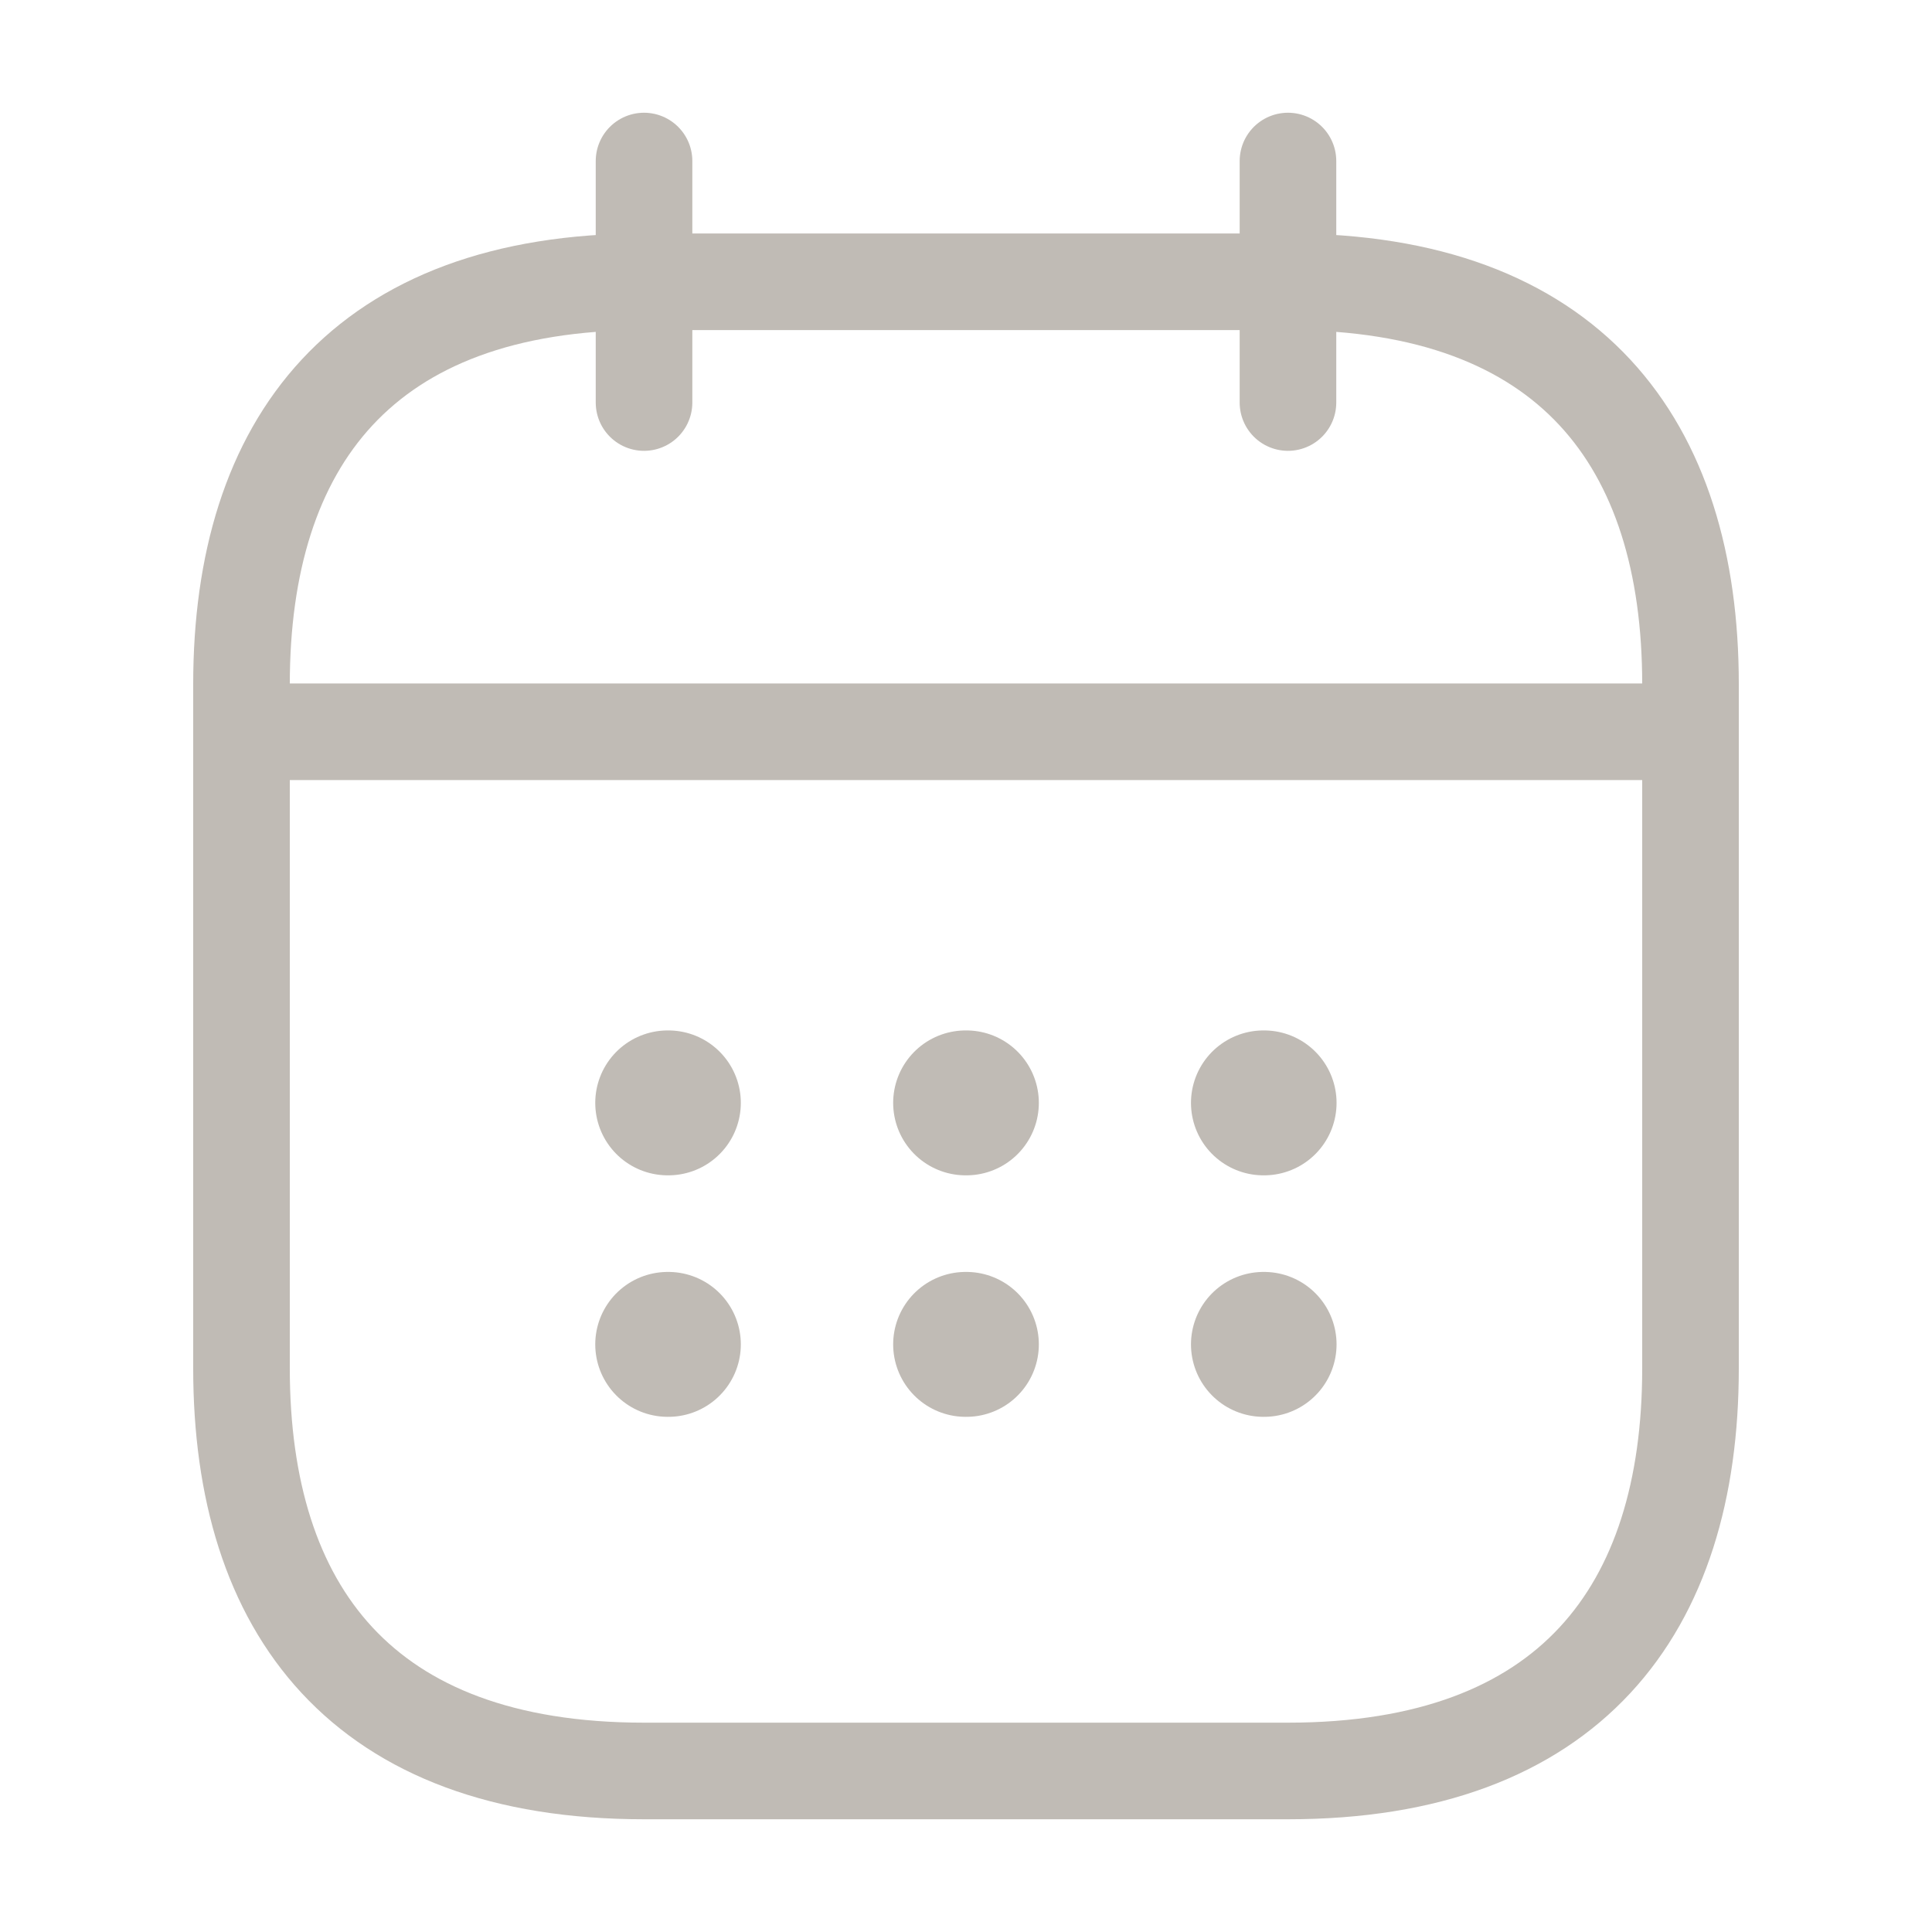
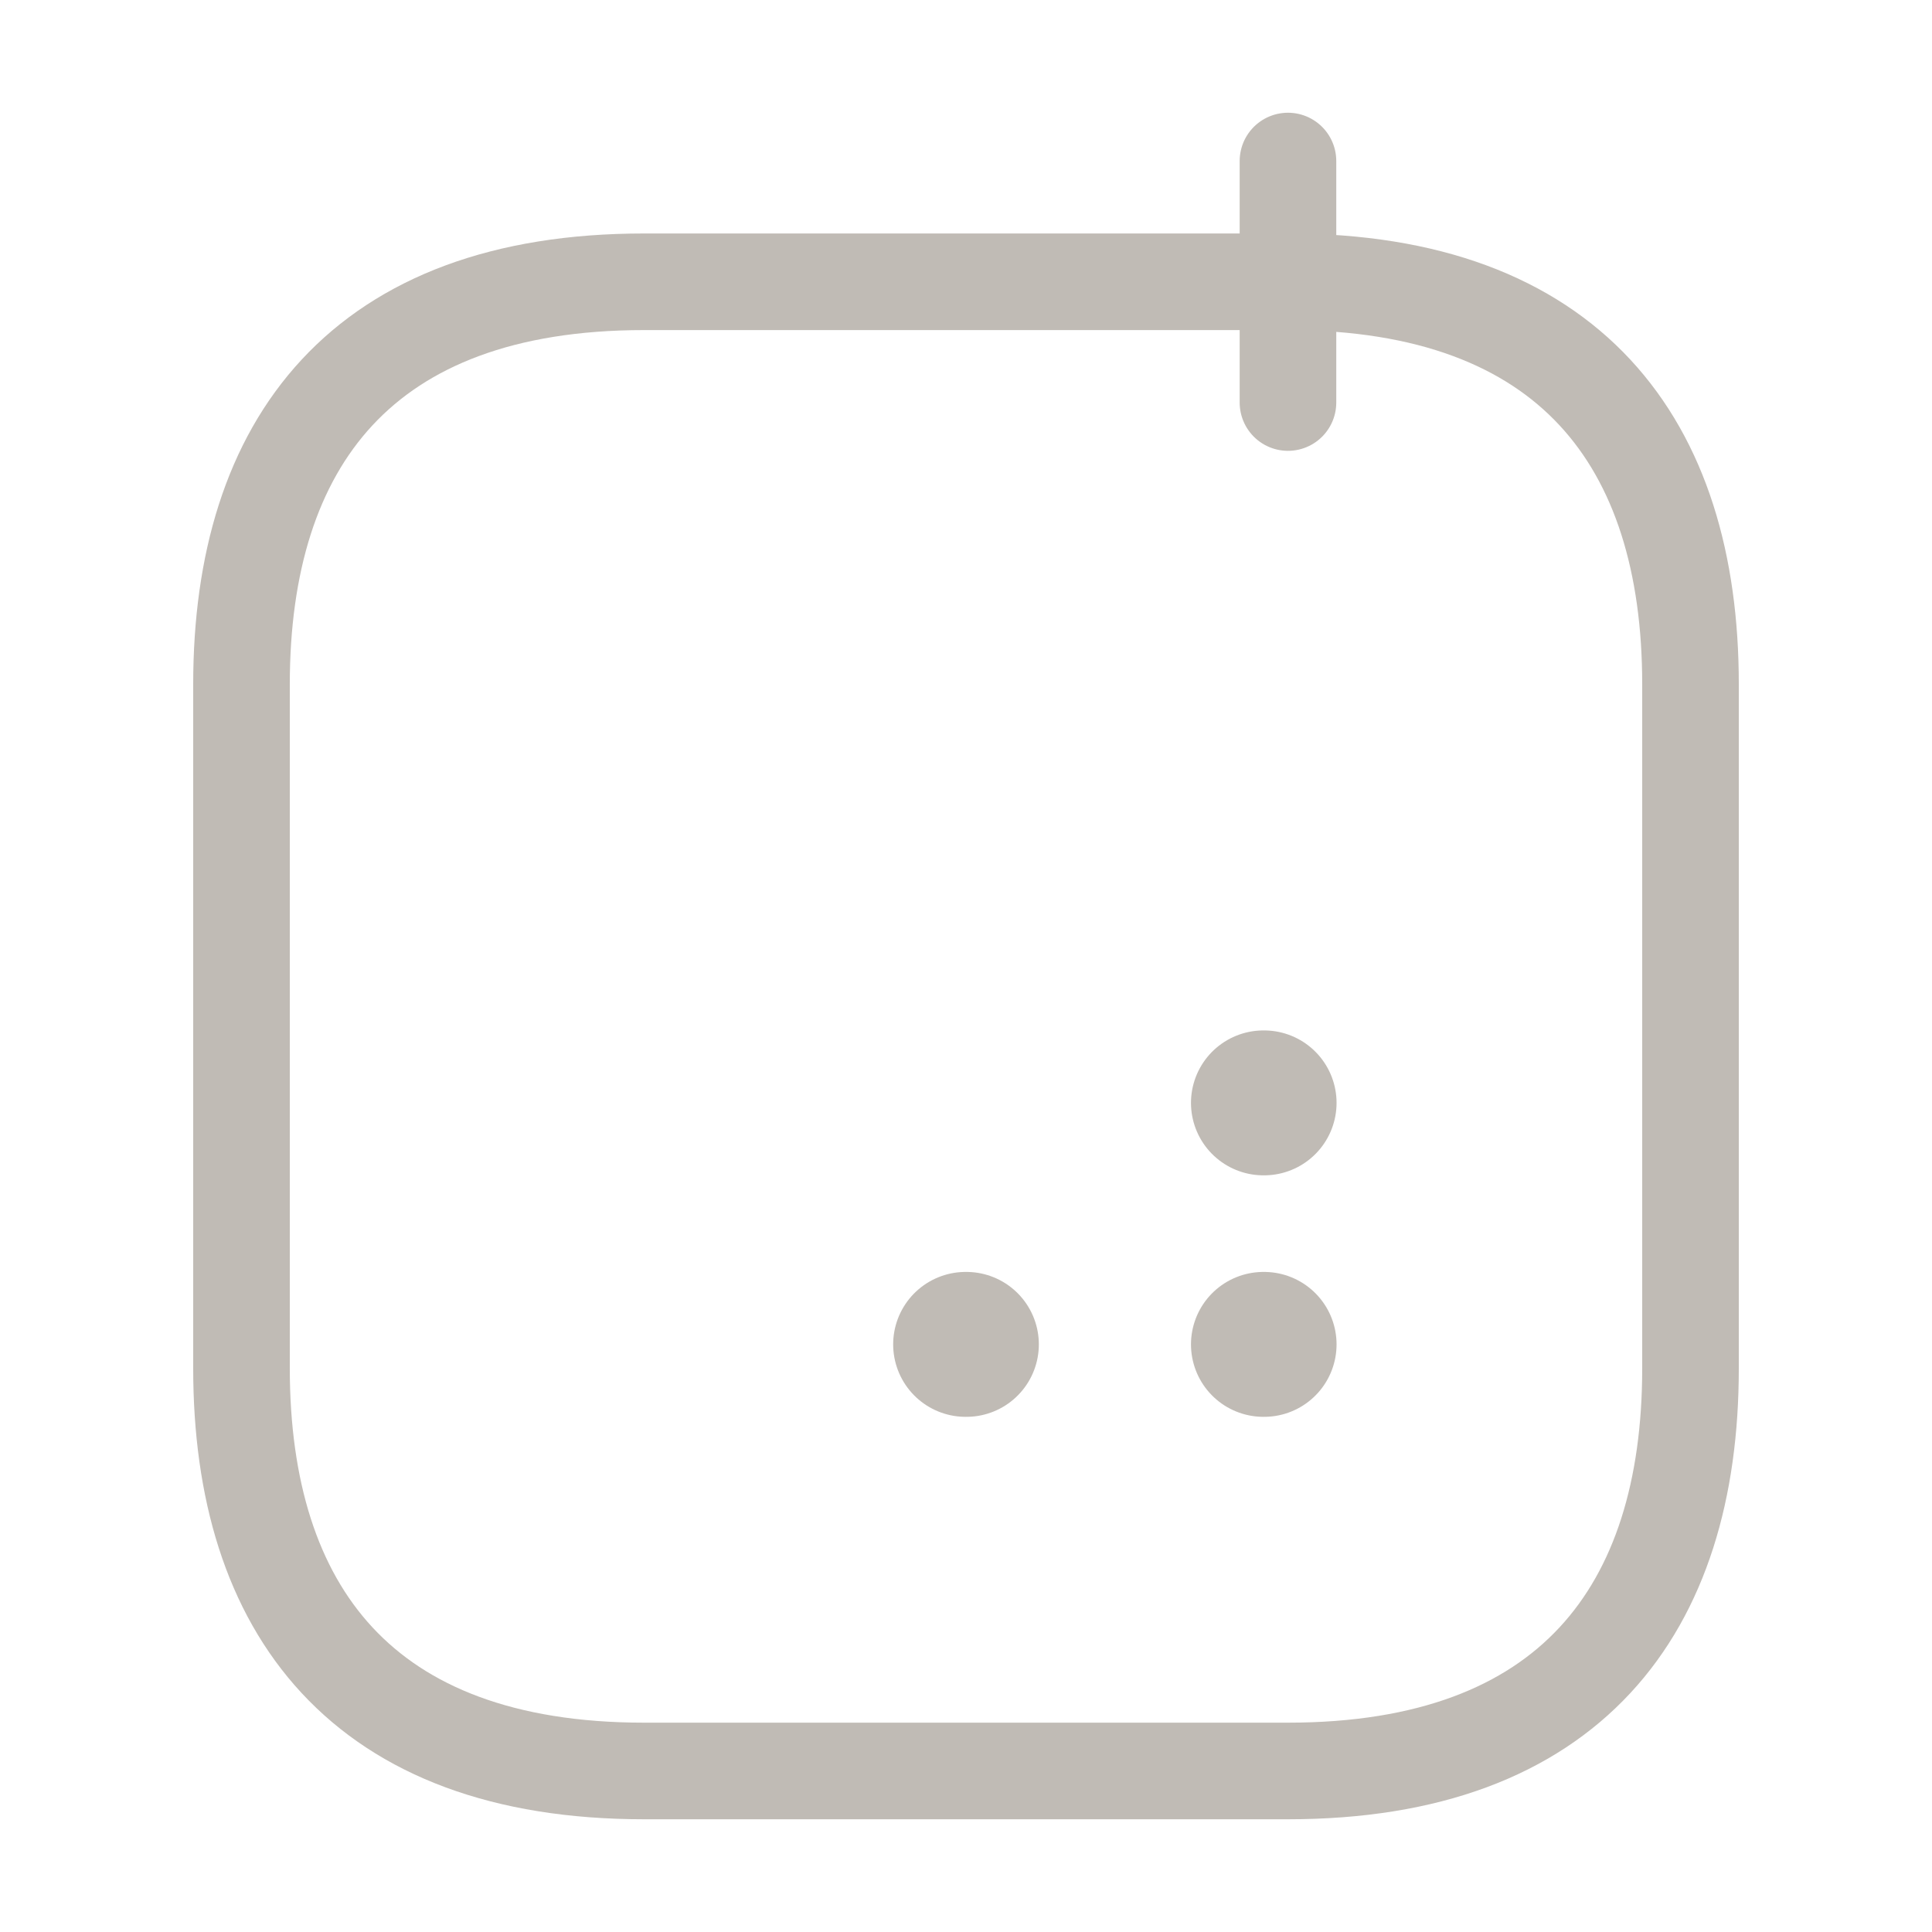
<svg xmlns="http://www.w3.org/2000/svg" width="20" height="20" viewBox="0 0 20 20" fill="none">
-   <path d="M6.667 1.667V4.167" stroke="#C0BBB5" stroke-miterlimit="10" stroke-linecap="round" stroke-linejoin="round" />
  <path d="M13.333 1.667V4.167" stroke="#C0BBB5" stroke-miterlimit="10" stroke-linecap="round" stroke-linejoin="round" />
-   <path d="M2.917 7.575H17.083" stroke="#C0BBB5" stroke-miterlimit="10" stroke-linecap="round" stroke-linejoin="round" />
  <path d="M17.5 7.083V14.166C17.5 16.666 16.25 18.333 13.333 18.333H6.667C3.75 18.333 2.5 16.666 2.5 14.166V7.083C2.5 4.583 3.75 2.917 6.667 2.917H13.333C16.25 2.917 17.5 4.583 17.5 7.083Z" stroke="#C0BBB5" stroke-miterlimit="10" stroke-linecap="round" stroke-linejoin="round" />
  <path d="M13.079 11.417H13.086" stroke="#C0BBB5" stroke-width="1.5" stroke-linecap="round" stroke-linejoin="round" />
  <path d="M13.079 13.917H13.086" stroke="#C0BBB5" stroke-width="1.5" stroke-linecap="round" stroke-linejoin="round" />
-   <path d="M9.996 11.417H10.004" stroke="#C0BBB5" stroke-width="1.5" stroke-linecap="round" stroke-linejoin="round" />
  <path d="M9.996 13.917H10.004" stroke="#C0BBB5" stroke-width="1.5" stroke-linecap="round" stroke-linejoin="round" />
-   <path d="M6.912 11.417H6.919" stroke="#C0BBB5" stroke-width="1.5" stroke-linecap="round" stroke-linejoin="round" />
-   <path d="M6.912 13.917H6.919" stroke="#C0BBB5" stroke-width="1.5" stroke-linecap="round" stroke-linejoin="round" />
</svg>